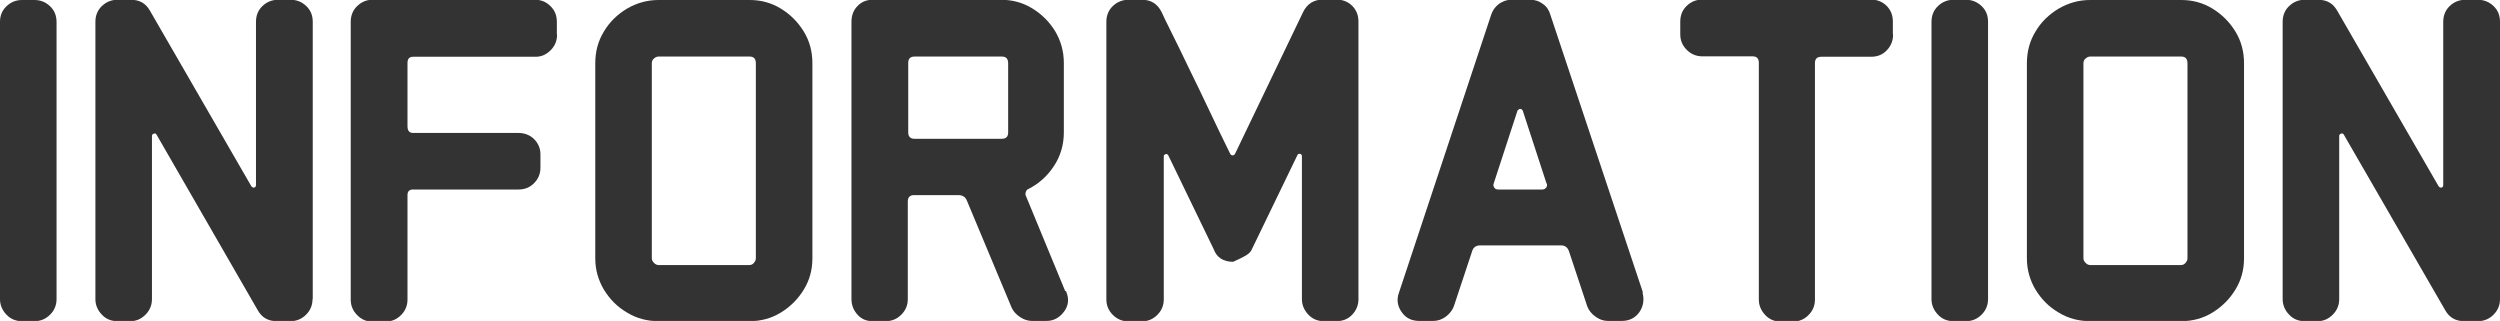
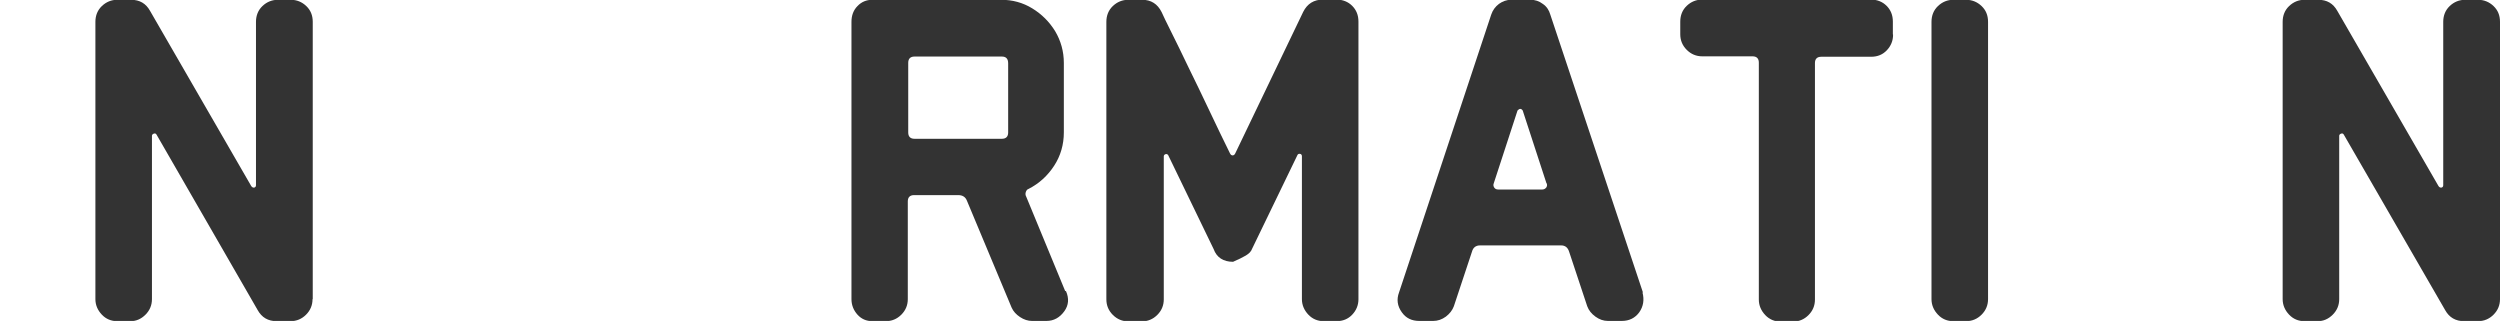
<svg xmlns="http://www.w3.org/2000/svg" id="_レイヤー_2" viewBox="0 0 115.83 14.87">
  <defs>
    <style>.cls-1{fill:#333;stroke-width:0px;}</style>
  </defs>
  <g id="_レイヤー_2-2">
-     <path class="cls-1" d="M2.62,13.86c0,.28-.1.52-.3.72-.2.2-.44.3-.72.3h-.59c-.28,0-.52-.1-.71-.3s-.3-.44-.3-.72V1.01C0,.72.1.48.3.29c.2-.19.44-.29.71-.29h.59c.28,0,.52.1.72.29.2.19.3.43.3.73v12.85Z" />
    <path class="cls-1" d="M14.48,13.86c0,.28-.1.52-.3.72-.2.2-.44.3-.72.3h-.64c-.4,0-.69-.17-.88-.51L7.26,6.25c-.03-.06-.07-.08-.13-.06s-.09.06-.09.1v7.57c0,.28-.1.52-.3.72-.2.2-.43.3-.69.3h-.62c-.28,0-.52-.1-.71-.3s-.3-.44-.3-.72V1.01c0-.29.1-.54.3-.73.2-.19.44-.29.71-.29h.64c.4,0,.69.17.88.51l4.69,8.12c.04.06.09.08.14.07.05-.01.08-.05.08-.11V1.01c0-.29.1-.54.3-.73.2-.19.44-.29.72-.29h.59c.28,0,.52.1.72.29.2.19.3.43.3.73v12.85Z" />
-     <path class="cls-1" d="M25.81,1.61c0,.28-.1.52-.3.72s-.43.3-.69.3h-5.68c-.18,0-.26.1-.26.29v2.93c0,.21.09.31.26.31h4.88c.29,0,.54.1.73.29.19.19.29.43.29.7v.62c0,.28-.1.52-.29.71-.19.2-.43.3-.73.3h-4.88c-.18,0-.26.09-.26.26v4.84c0,.28-.1.52-.3.72-.2.2-.44.3-.72.3h-.62c-.26,0-.5-.1-.69-.3-.2-.2-.3-.44-.3-.72V1.01c0-.29.1-.54.3-.73.2-.19.43-.29.69-.29h7.57c.26,0,.5.1.69.29.2.19.3.43.3.73v.59Z" />
-     <path class="cls-1" d="M37.64,11.97c0,.53-.13,1.01-.4,1.45s-.62.79-1.06,1.06-.92.4-1.45.4h-4.22c-.53,0-1.02-.13-1.46-.4-.45-.26-.8-.62-1.07-1.06-.26-.44-.4-.92-.4-1.45V2.93c0-.54.13-1.03.4-1.47.26-.44.62-.79,1.07-1.06.45-.26.93-.4,1.46-.4h4.22c.53,0,1.01.13,1.45.4s.79.62,1.06,1.06.4.93.4,1.47v9.04ZM35.02,11.97V2.93c0-.21-.1-.31-.29-.31h-4.22c-.07,0-.14.03-.21.09s-.1.13-.1.22v9.04c0,.07.03.14.1.21.07.07.14.1.21.1h4.22c.07,0,.14-.03.2-.1.06-.07.09-.14.09-.21Z" />
    <path class="cls-1" d="M49.39,13.49c.15.34.12.65-.07.92-.22.31-.5.46-.84.46h-.66c-.19,0-.38-.06-.56-.18-.18-.12-.31-.26-.39-.44l-2.07-4.95c-.07-.18-.21-.26-.4-.26h-2.05c-.19,0-.29.1-.29.29v4.53c0,.28-.1.52-.3.72-.2.2-.44.3-.72.3h-.62c-.28,0-.51-.1-.69-.3-.18-.2-.28-.44-.28-.72V1.01c0-.29.09-.54.28-.73.18-.19.41-.29.69-.29h5.96c.53,0,1.01.13,1.45.4s.79.62,1.06,1.06c.26.44.4.93.4,1.47v3.21c0,.57-.15,1.09-.45,1.55-.3.46-.69.82-1.18,1.07-.06.02-.1.06-.13.14-.03.08-.02.16.02.23l1.8,4.36ZM46.71,6.14v-3.21c0-.21-.1-.31-.29-.31h-4.05c-.19,0-.29.1-.29.29v3.23c0,.19.1.29.29.29h4.05c.19,0,.29-.1.29-.29Z" />
    <path class="cls-1" d="M62.94,13.86c0,.28-.1.52-.29.72-.19.2-.43.3-.73.3h-.59c-.28,0-.52-.1-.71-.3s-.3-.44-.3-.72v-6.62c0-.06-.03-.1-.08-.11-.05-.01-.09,0-.12.04l-2.11,4.36c-.04.12-.14.22-.29.31-.15.09-.34.18-.59.29-.45,0-.76-.2-.9-.59l-2.11-4.36s-.05-.06-.11-.04c-.06.02-.09.05-.09.11v6.62c0,.28-.1.52-.3.72-.2.2-.44.3-.72.3h-.62c-.28,0-.52-.1-.72-.3-.2-.2-.3-.44-.3-.72V1.01c0-.29.1-.54.3-.73.2-.19.44-.29.72-.29h.64c.41,0,.71.19.9.57.07.16.22.47.45.93.23.46.5,1.01.8,1.64.31.63.63,1.29.96,1.99s.65,1.36.96,1.99c.03.06.07.09.12.09s.09-.03.12-.09l3.15-6.56c.19-.38.5-.57.92-.57h.62c.29,0,.54.1.73.29.19.19.29.43.29.73v12.85Z" />
    <path class="cls-1" d="M76.1,13.55c.09.34.04.65-.15.92-.19.26-.46.4-.81.4h-.64c-.21,0-.4-.07-.58-.2-.18-.13-.31-.29-.38-.48l-.84-2.53c-.06-.19-.18-.29-.37-.29h-3.76c-.19,0-.32.1-.37.29l-.84,2.53c-.07.19-.2.35-.37.48-.18.13-.37.2-.59.2h-.64c-.35,0-.62-.13-.81-.4-.21-.29-.25-.6-.13-.92l4.27-12.87c.07-.21.19-.37.36-.5.17-.12.36-.19.56-.19h.9c.21,0,.4.06.57.19.18.12.29.29.35.5l4.29,12.87ZM71.65,8.49l-1.1-3.37c-.07-.1-.15-.1-.24,0l-1.1,3.37c-.03.07-.02.14.02.2.04.06.1.09.18.09h2.05c.07,0,.13-.03.18-.09.04-.06.05-.12.02-.2Z" />
    <path class="cls-1" d="M87.71,1.61c0,.28-.1.52-.29.72-.19.2-.43.3-.73.3h-2.31c-.19,0-.29.1-.29.29v10.96c0,.28-.1.52-.3.72-.2.2-.44.3-.72.3h-.57c-.28,0-.52-.1-.71-.3s-.3-.44-.3-.72V2.9c0-.19-.1-.29-.29-.29h-2.33c-.28,0-.52-.1-.72-.3-.2-.2-.3-.44-.3-.72v-.59c0-.29.1-.54.3-.73.2-.19.44-.29.72-.29h7.81c.29,0,.54.1.73.29s.29.43.29.73v.59Z" />
    <path class="cls-1" d="M92.11,13.86c0,.28-.1.52-.3.72-.2.2-.44.3-.72.3h-.59c-.28,0-.52-.1-.71-.3s-.3-.44-.3-.72V1.01c0-.29.1-.54.3-.73.2-.19.44-.29.71-.29h.59c.28,0,.52.1.72.29.2.19.3.43.3.73v12.85Z" />
-     <path class="cls-1" d="M103.97,11.97c0,.53-.13,1.01-.4,1.45s-.62.79-1.06,1.06-.92.4-1.45.4h-4.22c-.53,0-1.02-.13-1.46-.4-.45-.26-.8-.62-1.07-1.06-.26-.44-.4-.92-.4-1.45V2.93c0-.54.13-1.03.4-1.47.26-.44.62-.79,1.07-1.06.45-.26.93-.4,1.46-.4h4.22c.53,0,1.01.13,1.45.4s.79.62,1.06,1.06.4.93.4,1.47v9.04ZM101.35,11.97V2.93c0-.21-.1-.31-.29-.31h-4.22c-.07,0-.14.03-.21.09s-.1.13-.1.22v9.04c0,.07.03.14.1.21.07.07.14.1.21.1h4.22c.07,0,.14-.03.2-.1.06-.07.09-.14.09-.21Z" />
    <path class="cls-1" d="M115.83,13.86c0,.28-.1.52-.3.72-.2.2-.44.3-.72.3h-.64c-.4,0-.69-.17-.88-.51l-4.69-8.12c-.03-.06-.07-.08-.13-.06s-.09.06-.09.1v7.57c0,.28-.1.52-.3.72-.2.2-.43.3-.69.3h-.62c-.28,0-.52-.1-.71-.3s-.3-.44-.3-.72V1.01c0-.29.1-.54.3-.73.2-.19.44-.29.71-.29h.64c.4,0,.69.17.88.51l4.69,8.12c.04.06.09.08.14.07.05-.01.08-.05.08-.11V1.01c0-.29.1-.54.3-.73.2-.19.44-.29.72-.29h.59c.28,0,.52.1.72.29.2.19.3.43.3.73v12.85Z" />
  </g>
</svg>